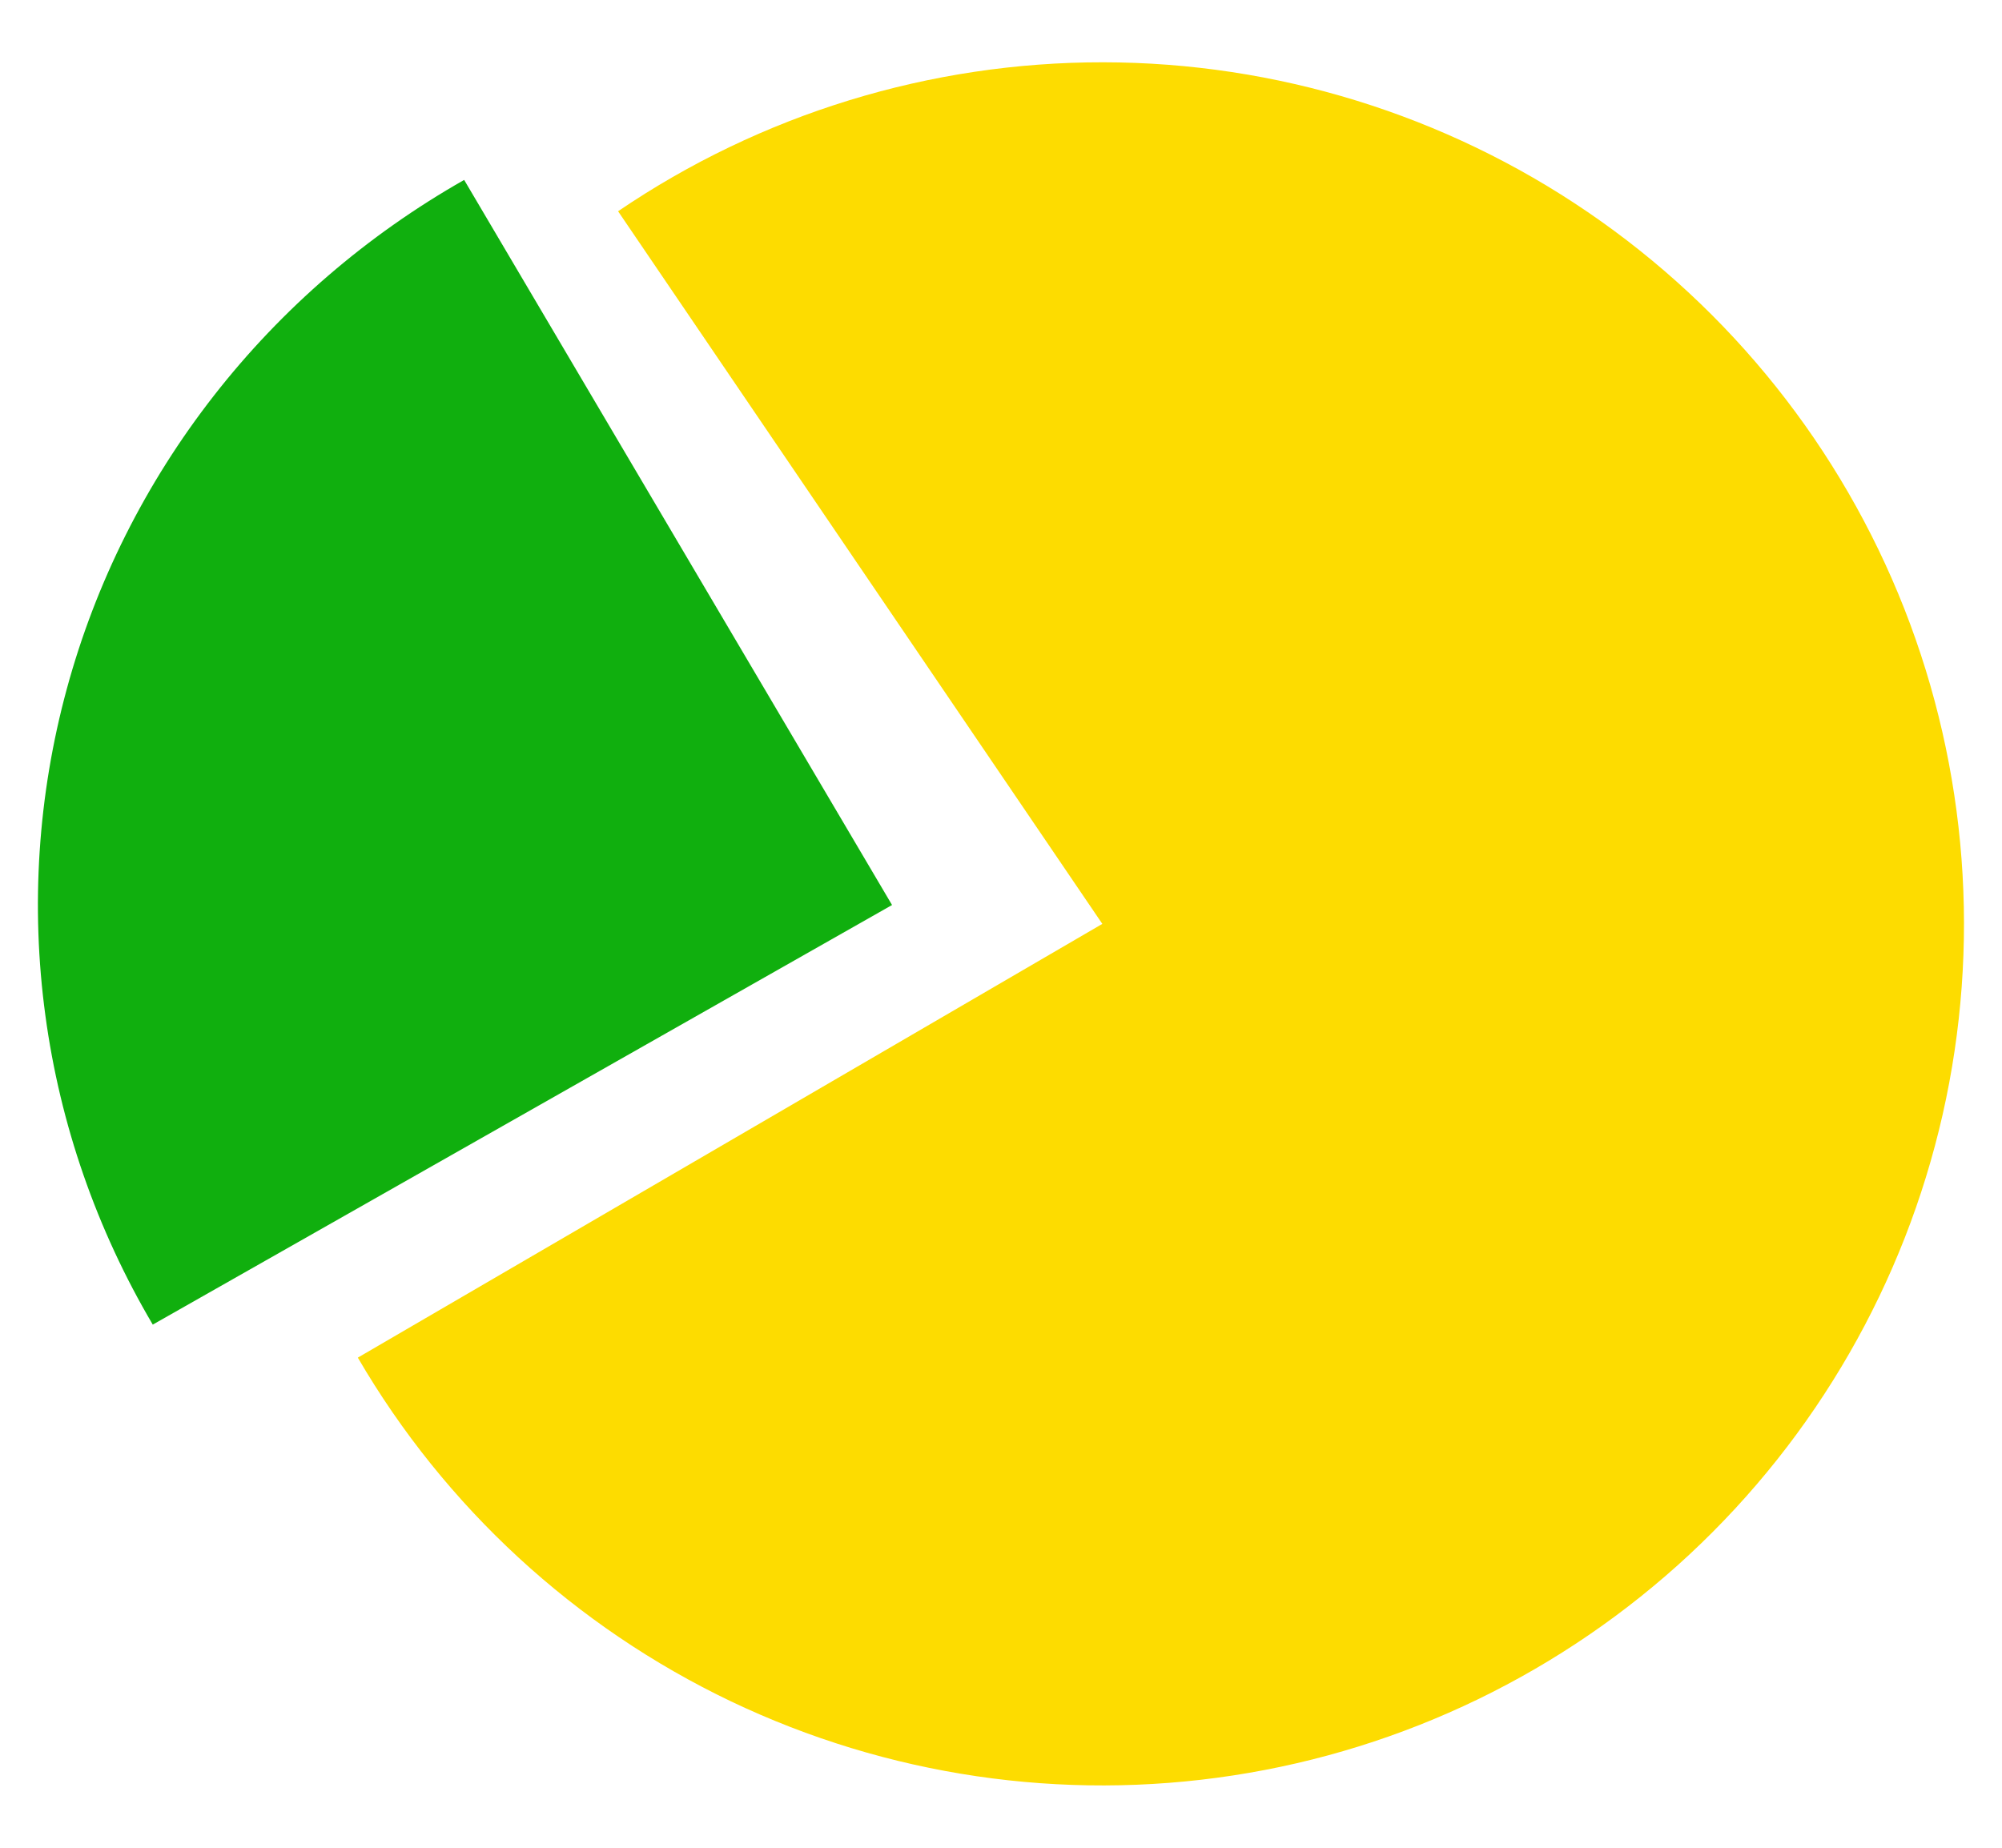
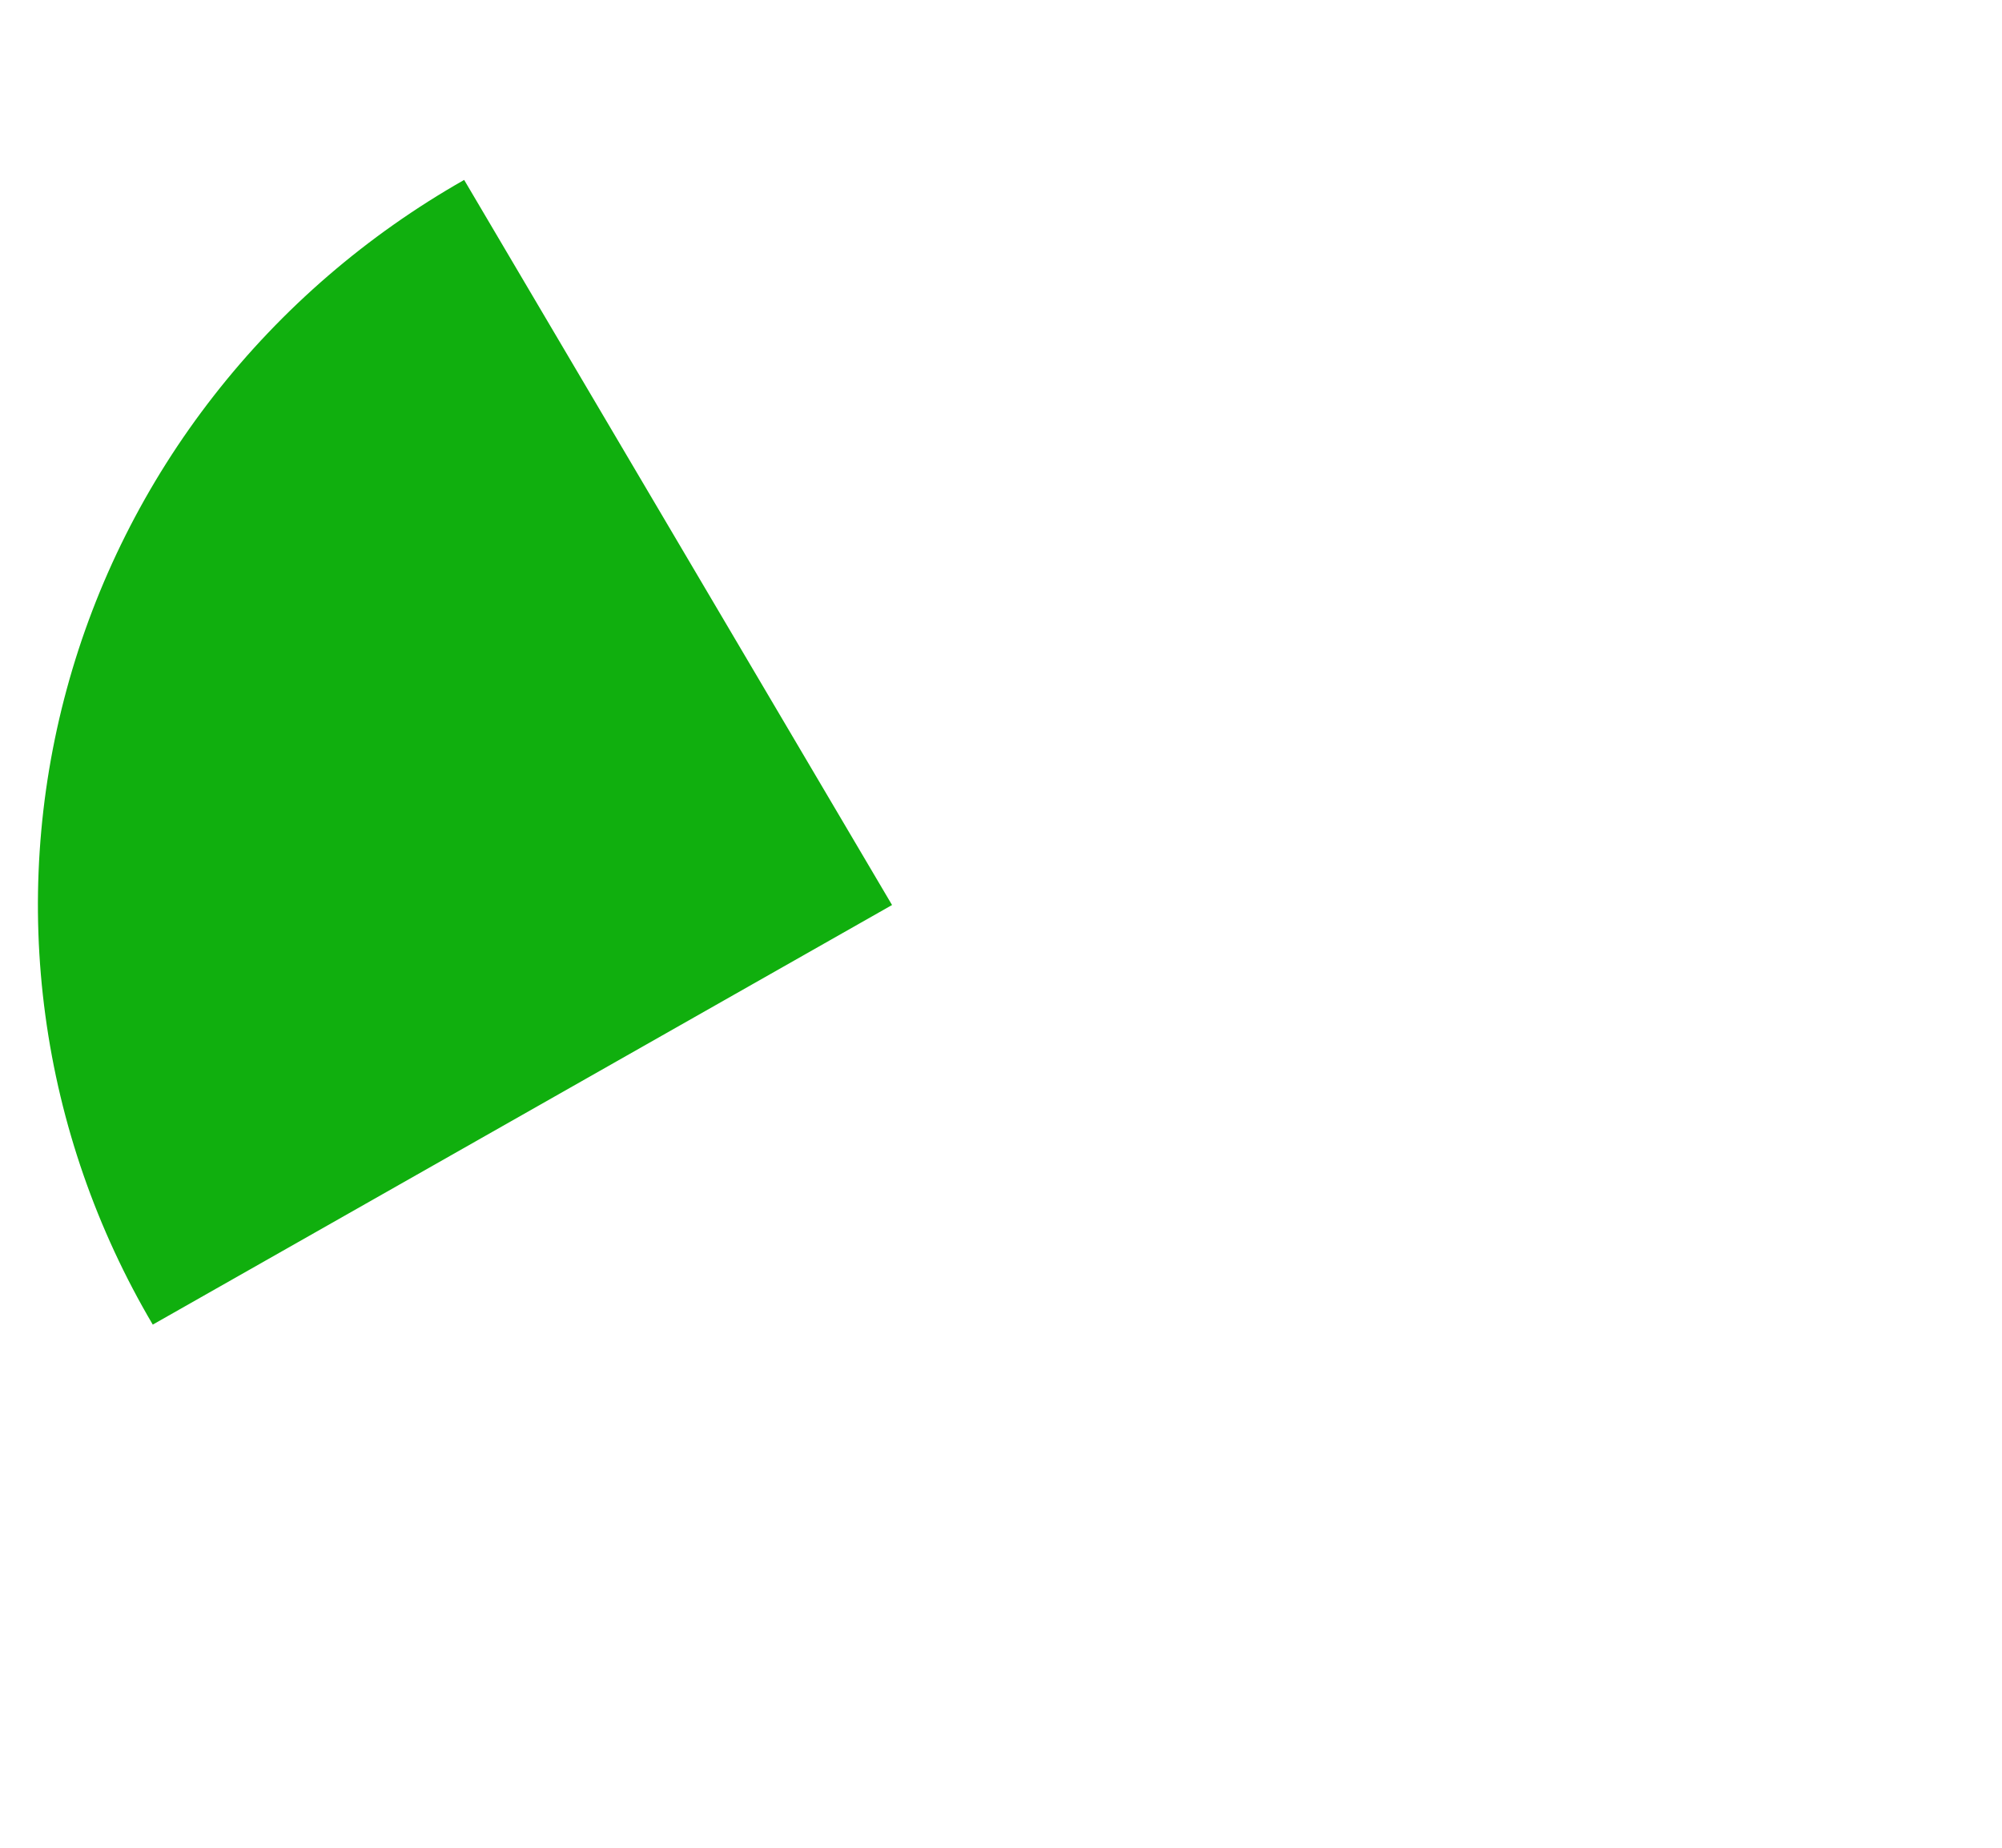
<svg xmlns="http://www.w3.org/2000/svg" width="26" height="24" viewBox="0 0 26 24" fill="none">
-   <path d="M4.647 17.634C5.778 19.575 7.467 21.131 9.494 22.099C11.521 23.066 13.792 23.402 16.013 23.061C18.233 22.721 20.299 21.72 21.943 20.189C23.587 18.657 24.732 16.667 25.229 14.477C25.726 12.286 25.552 9.997 24.731 7.906C23.909 5.816 22.477 4.021 20.621 2.755C18.766 1.489 16.572 0.811 14.326 0.809C12.079 0.807 9.884 1.481 8.027 2.744L14.316 12L4.647 17.634Z" fill="#FDDC00" />
  <path d="M6.028 2.337C4.767 3.053 3.662 4.005 2.777 5.14C1.891 6.275 1.242 7.569 0.867 8.95C0.492 10.33 0.397 11.77 0.589 13.187C0.78 14.603 1.255 15.969 1.984 17.205L11.585 11.755L6.028 2.337Z" fill="#10AF0E" />
</svg>